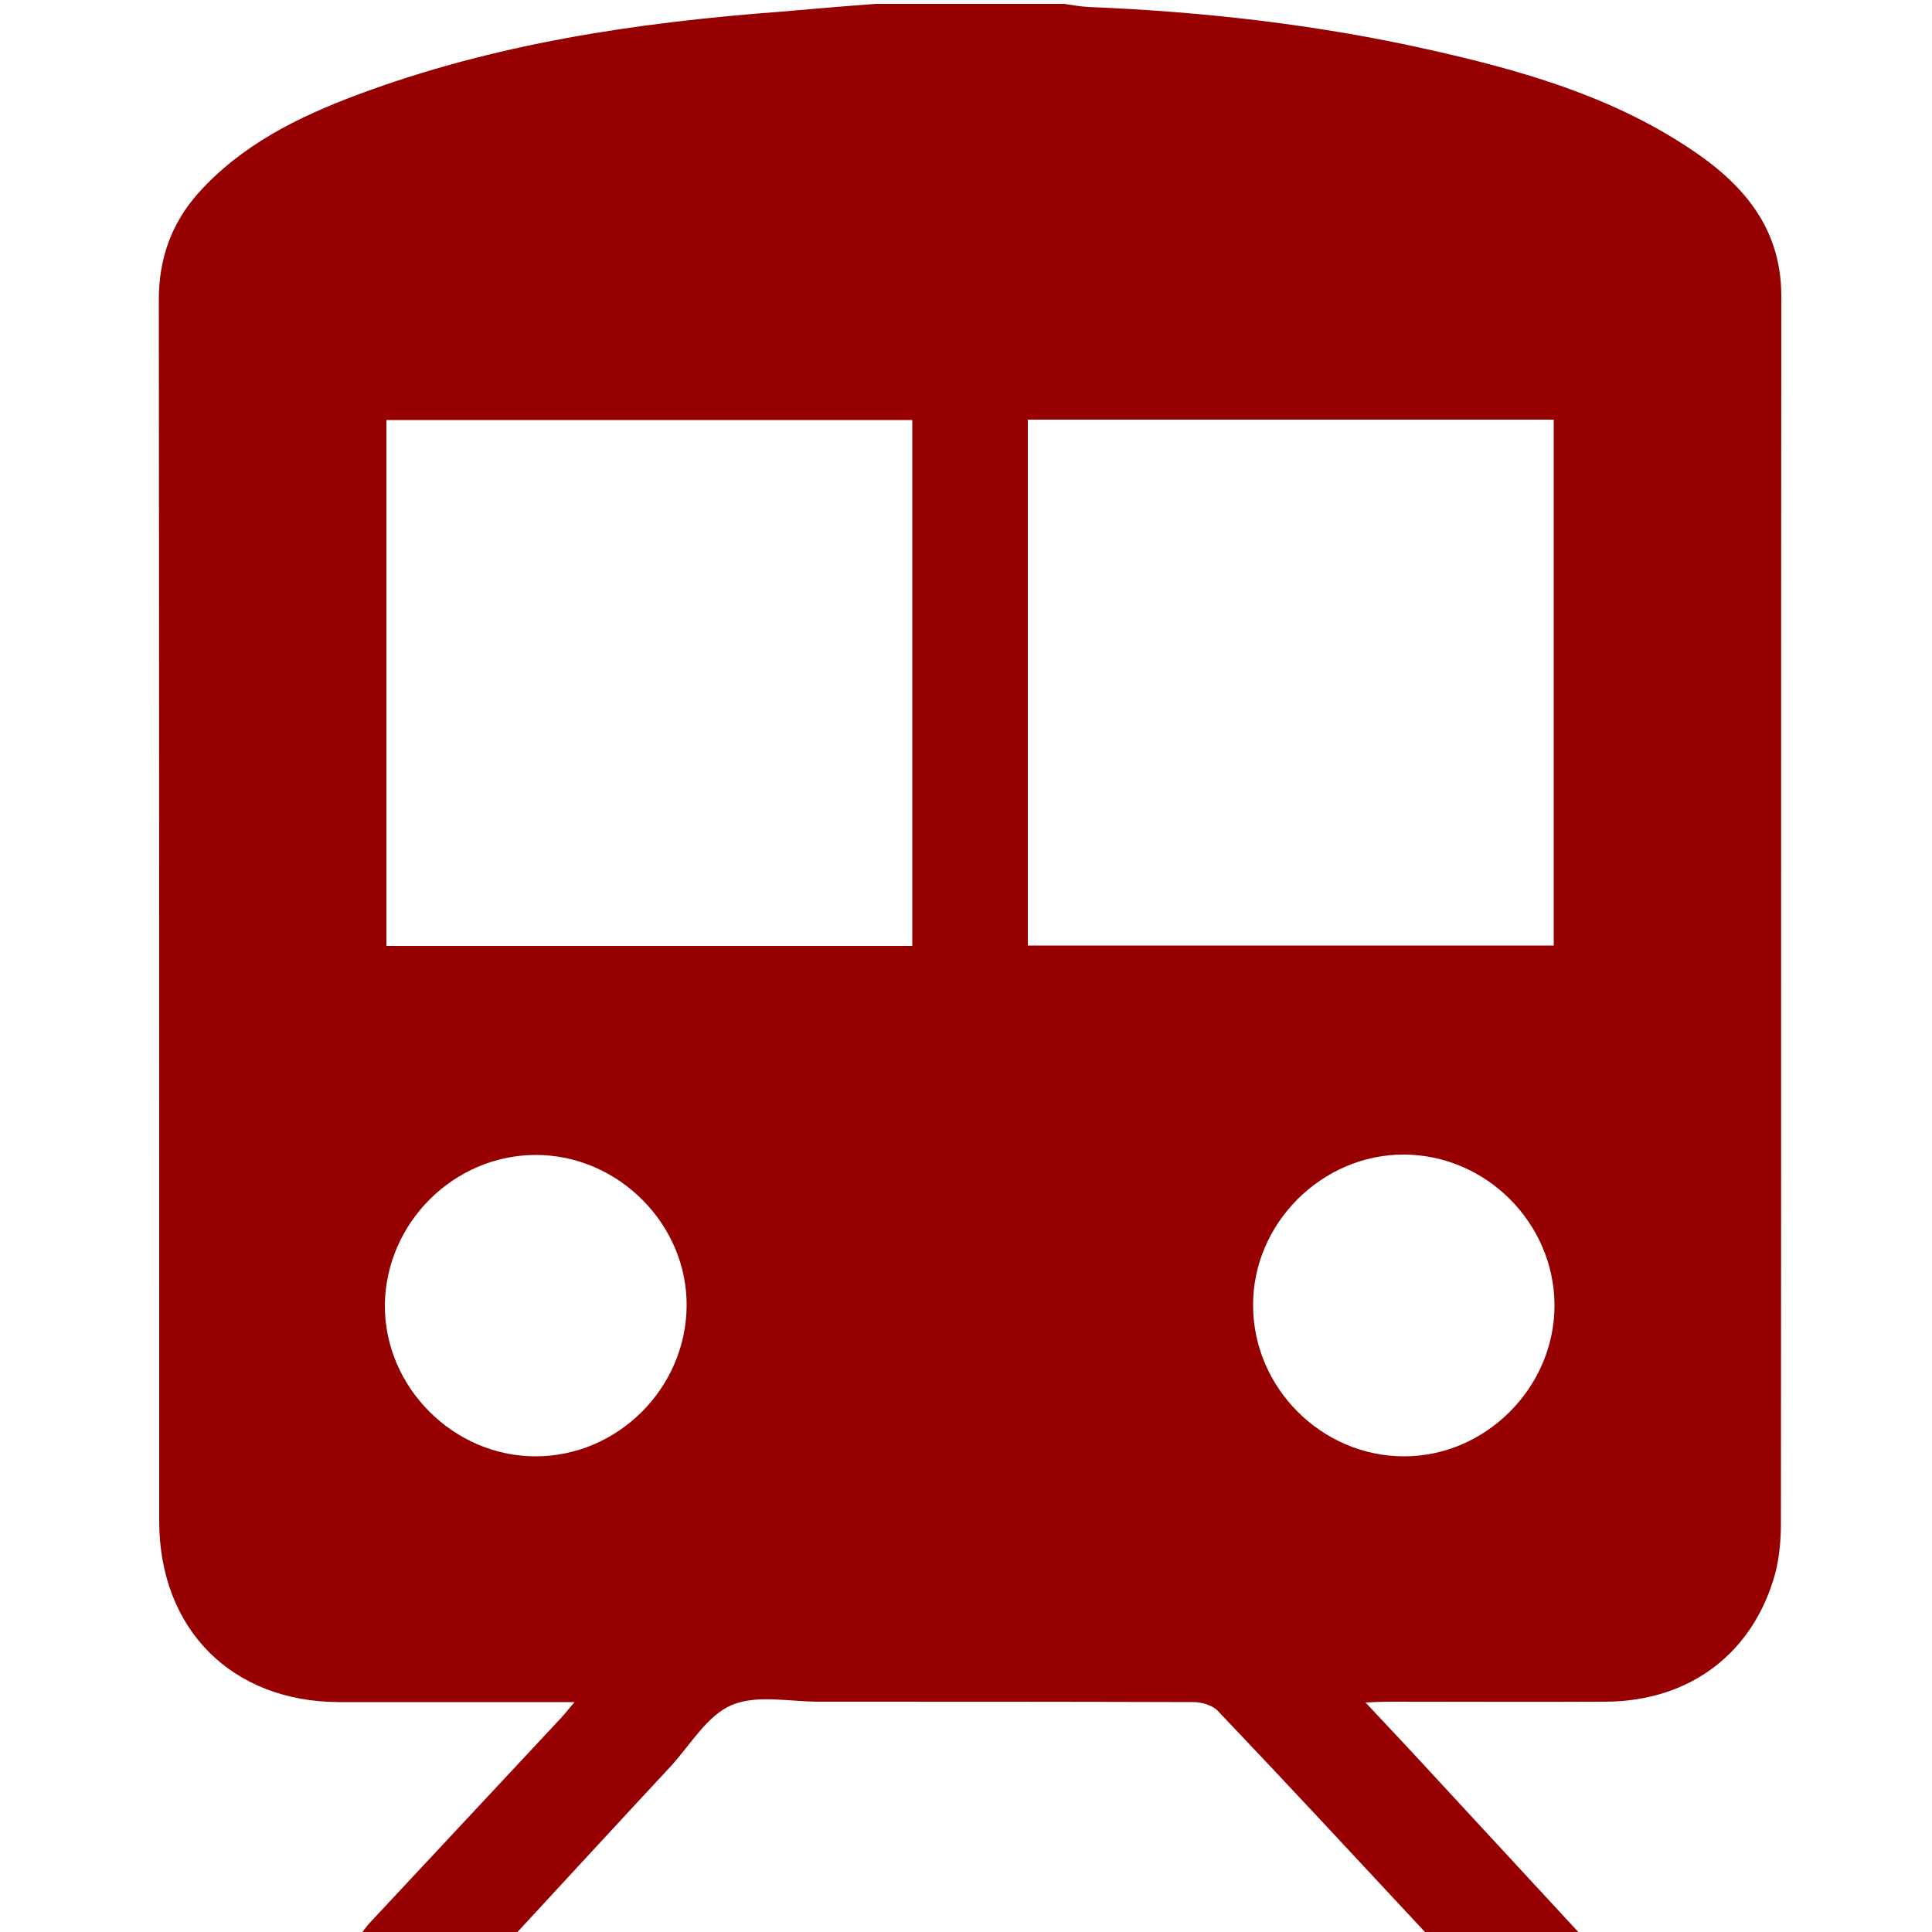
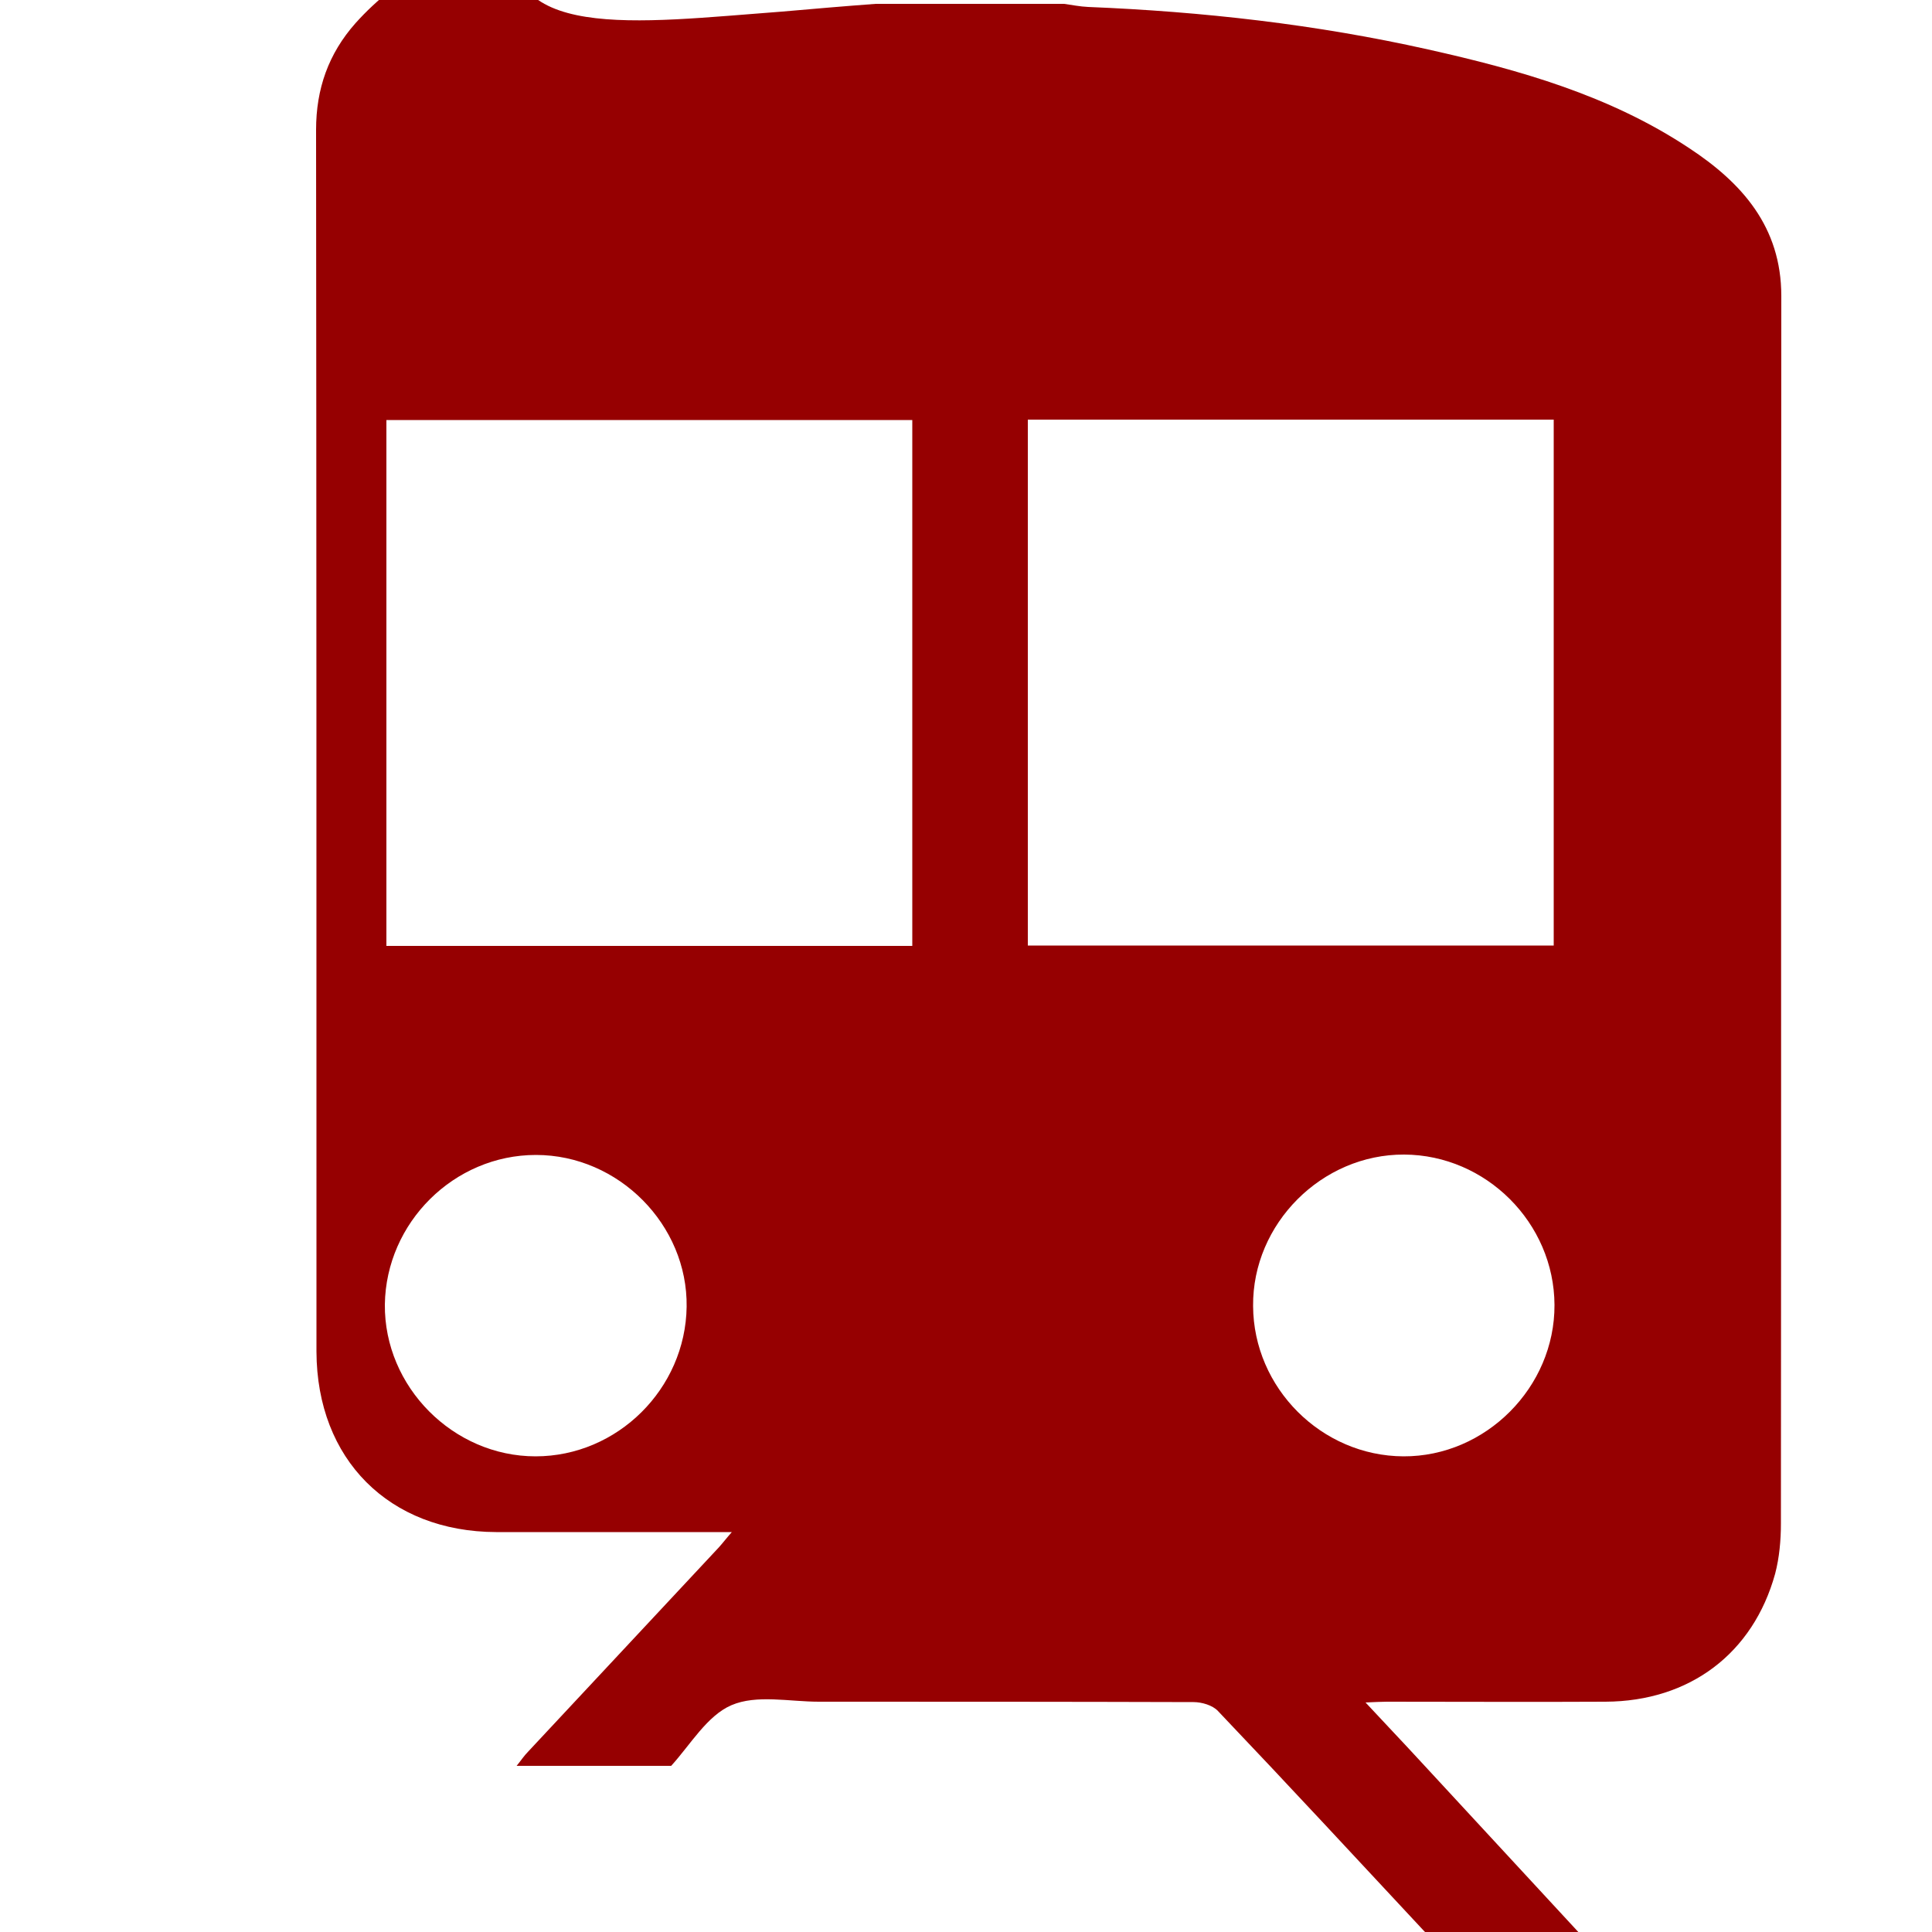
<svg xmlns="http://www.w3.org/2000/svg" version="1.1" id="Ebene_1" x="0px" y="0px" viewBox="0 0 500 500" style="enable-background:new 0 0 500 500;" xml:space="preserve">
  <style type="text/css">
	.st0{fill:#960001;}
</style>
-   <path class="st0" d="M226.6,1c16.3,0,32.6,0,48.8,0c2.1,0.3,4.1,0.7,6.2,0.8c29.6,1.2,59,4.5,88,11c23.7,5.3,47,11.9,67.5,25.5  c13.7,9,23.9,20.4,23.9,38.3c-0.1,105.9,0,211.8-0.1,317.7c0,4.3-0.4,8.8-1.5,13c-5.7,20.6-22.1,33-43.9,33.1  c-18.9,0.1-37.7,0-56.6,0c-1.5,0-3.1,0.1-5.5,0.2c5.1,5.5,9.7,10.3,14.2,15.2c13.9,15,27.8,30.1,41.7,45.1c-13.3,0-26.7,0-40,0  c-0.2-0.4-0.4-0.9-0.8-1.2c-17.7-19-35.4-38.1-53.3-56.9c-1.4-1.5-4.2-2.3-6.3-2.3c-32.3-0.1-64.7-0.1-97-0.1  c-7.6,0-16.1-1.9-22.6,0.9c-6.3,2.7-10.6,10.2-15.6,15.7c-13.6,14.6-27.1,29.3-40.7,44c-13.3,0-26.7,0-40,0c1-1.2,1.9-2.6,3-3.7  c16.4-17.6,32.9-35.2,49.3-52.8c1-1.1,1.9-2.3,3.4-4c-21,0-41,0-61,0c-27.7-0.1-46.4-18.8-46.5-46.7c0-5.2,0-10.4,0-15.6  c0-100.2,0-200.4-0.1-300.6c0-10.6,3.2-19.7,10.2-27.6c11.2-12.5,25.8-19.7,41-25.4C127.8,11.3,164.8,5.8,202.4,3  C210.4,2.3,218.5,1.6,226.6,1z M236.1,108.7c-45.7,0-91,0-136.1,0c0,45.6,0,90.9,0,136.1c45.6,0,90.7,0,136.1,0  C236.1,199.4,236.1,154.3,236.1,108.7z M266,108.6c0,45.7,0,91,0,136.1c45.6,0,90.9,0,136.1,0c0-45.6,0-90.7,0-136.1  C356.7,108.6,311.5,108.6,266,108.6z M138.6,376.9c21.2,0,38.8-17.5,39.1-38.7s-17.6-39.3-39-39.3c-21.2,0-38.8,17.5-39.1,38.7  C99.4,358.9,117.3,376.9,138.6,376.9z M402.3,337.7c-0.1-21.2-17.7-38.8-38.9-38.9c-21.3-0.1-39.3,17.9-39.1,39.2  c0.1,21.2,17.7,38.8,38.9,38.9C384.5,377,402.4,359,402.3,337.7z" />
+   <path class="st0" d="M226.6,1c16.3,0,32.6,0,48.8,0c2.1,0.3,4.1,0.7,6.2,0.8c29.6,1.2,59,4.5,88,11c23.7,5.3,47,11.9,67.5,25.5  c13.7,9,23.9,20.4,23.9,38.3c-0.1,105.9,0,211.8-0.1,317.7c0,4.3-0.4,8.8-1.5,13c-5.7,20.6-22.1,33-43.9,33.1  c-18.9,0.1-37.7,0-56.6,0c-1.5,0-3.1,0.1-5.5,0.2c5.1,5.5,9.7,10.3,14.2,15.2c13.9,15,27.8,30.1,41.7,45.1c-13.3,0-26.7,0-40,0  c-0.2-0.4-0.4-0.9-0.8-1.2c-17.7-19-35.4-38.1-53.3-56.9c-1.4-1.5-4.2-2.3-6.3-2.3c-32.3-0.1-64.7-0.1-97-0.1  c-7.6,0-16.1-1.9-22.6,0.9c-6.3,2.7-10.6,10.2-15.6,15.7c-13.3,0-26.7,0-40,0c1-1.2,1.9-2.6,3-3.7  c16.4-17.6,32.9-35.2,49.3-52.8c1-1.1,1.9-2.3,3.4-4c-21,0-41,0-61,0c-27.7-0.1-46.4-18.8-46.5-46.7c0-5.2,0-10.4,0-15.6  c0-100.2,0-200.4-0.1-300.6c0-10.6,3.2-19.7,10.2-27.6c11.2-12.5,25.8-19.7,41-25.4C127.8,11.3,164.8,5.8,202.4,3  C210.4,2.3,218.5,1.6,226.6,1z M236.1,108.7c-45.7,0-91,0-136.1,0c0,45.6,0,90.9,0,136.1c45.6,0,90.7,0,136.1,0  C236.1,199.4,236.1,154.3,236.1,108.7z M266,108.6c0,45.7,0,91,0,136.1c45.6,0,90.9,0,136.1,0c0-45.6,0-90.7,0-136.1  C356.7,108.6,311.5,108.6,266,108.6z M138.6,376.9c21.2,0,38.8-17.5,39.1-38.7s-17.6-39.3-39-39.3c-21.2,0-38.8,17.5-39.1,38.7  C99.4,358.9,117.3,376.9,138.6,376.9z M402.3,337.7c-0.1-21.2-17.7-38.8-38.9-38.9c-21.3-0.1-39.3,17.9-39.1,39.2  c0.1,21.2,17.7,38.8,38.9,38.9C384.5,377,402.4,359,402.3,337.7z" />
</svg>